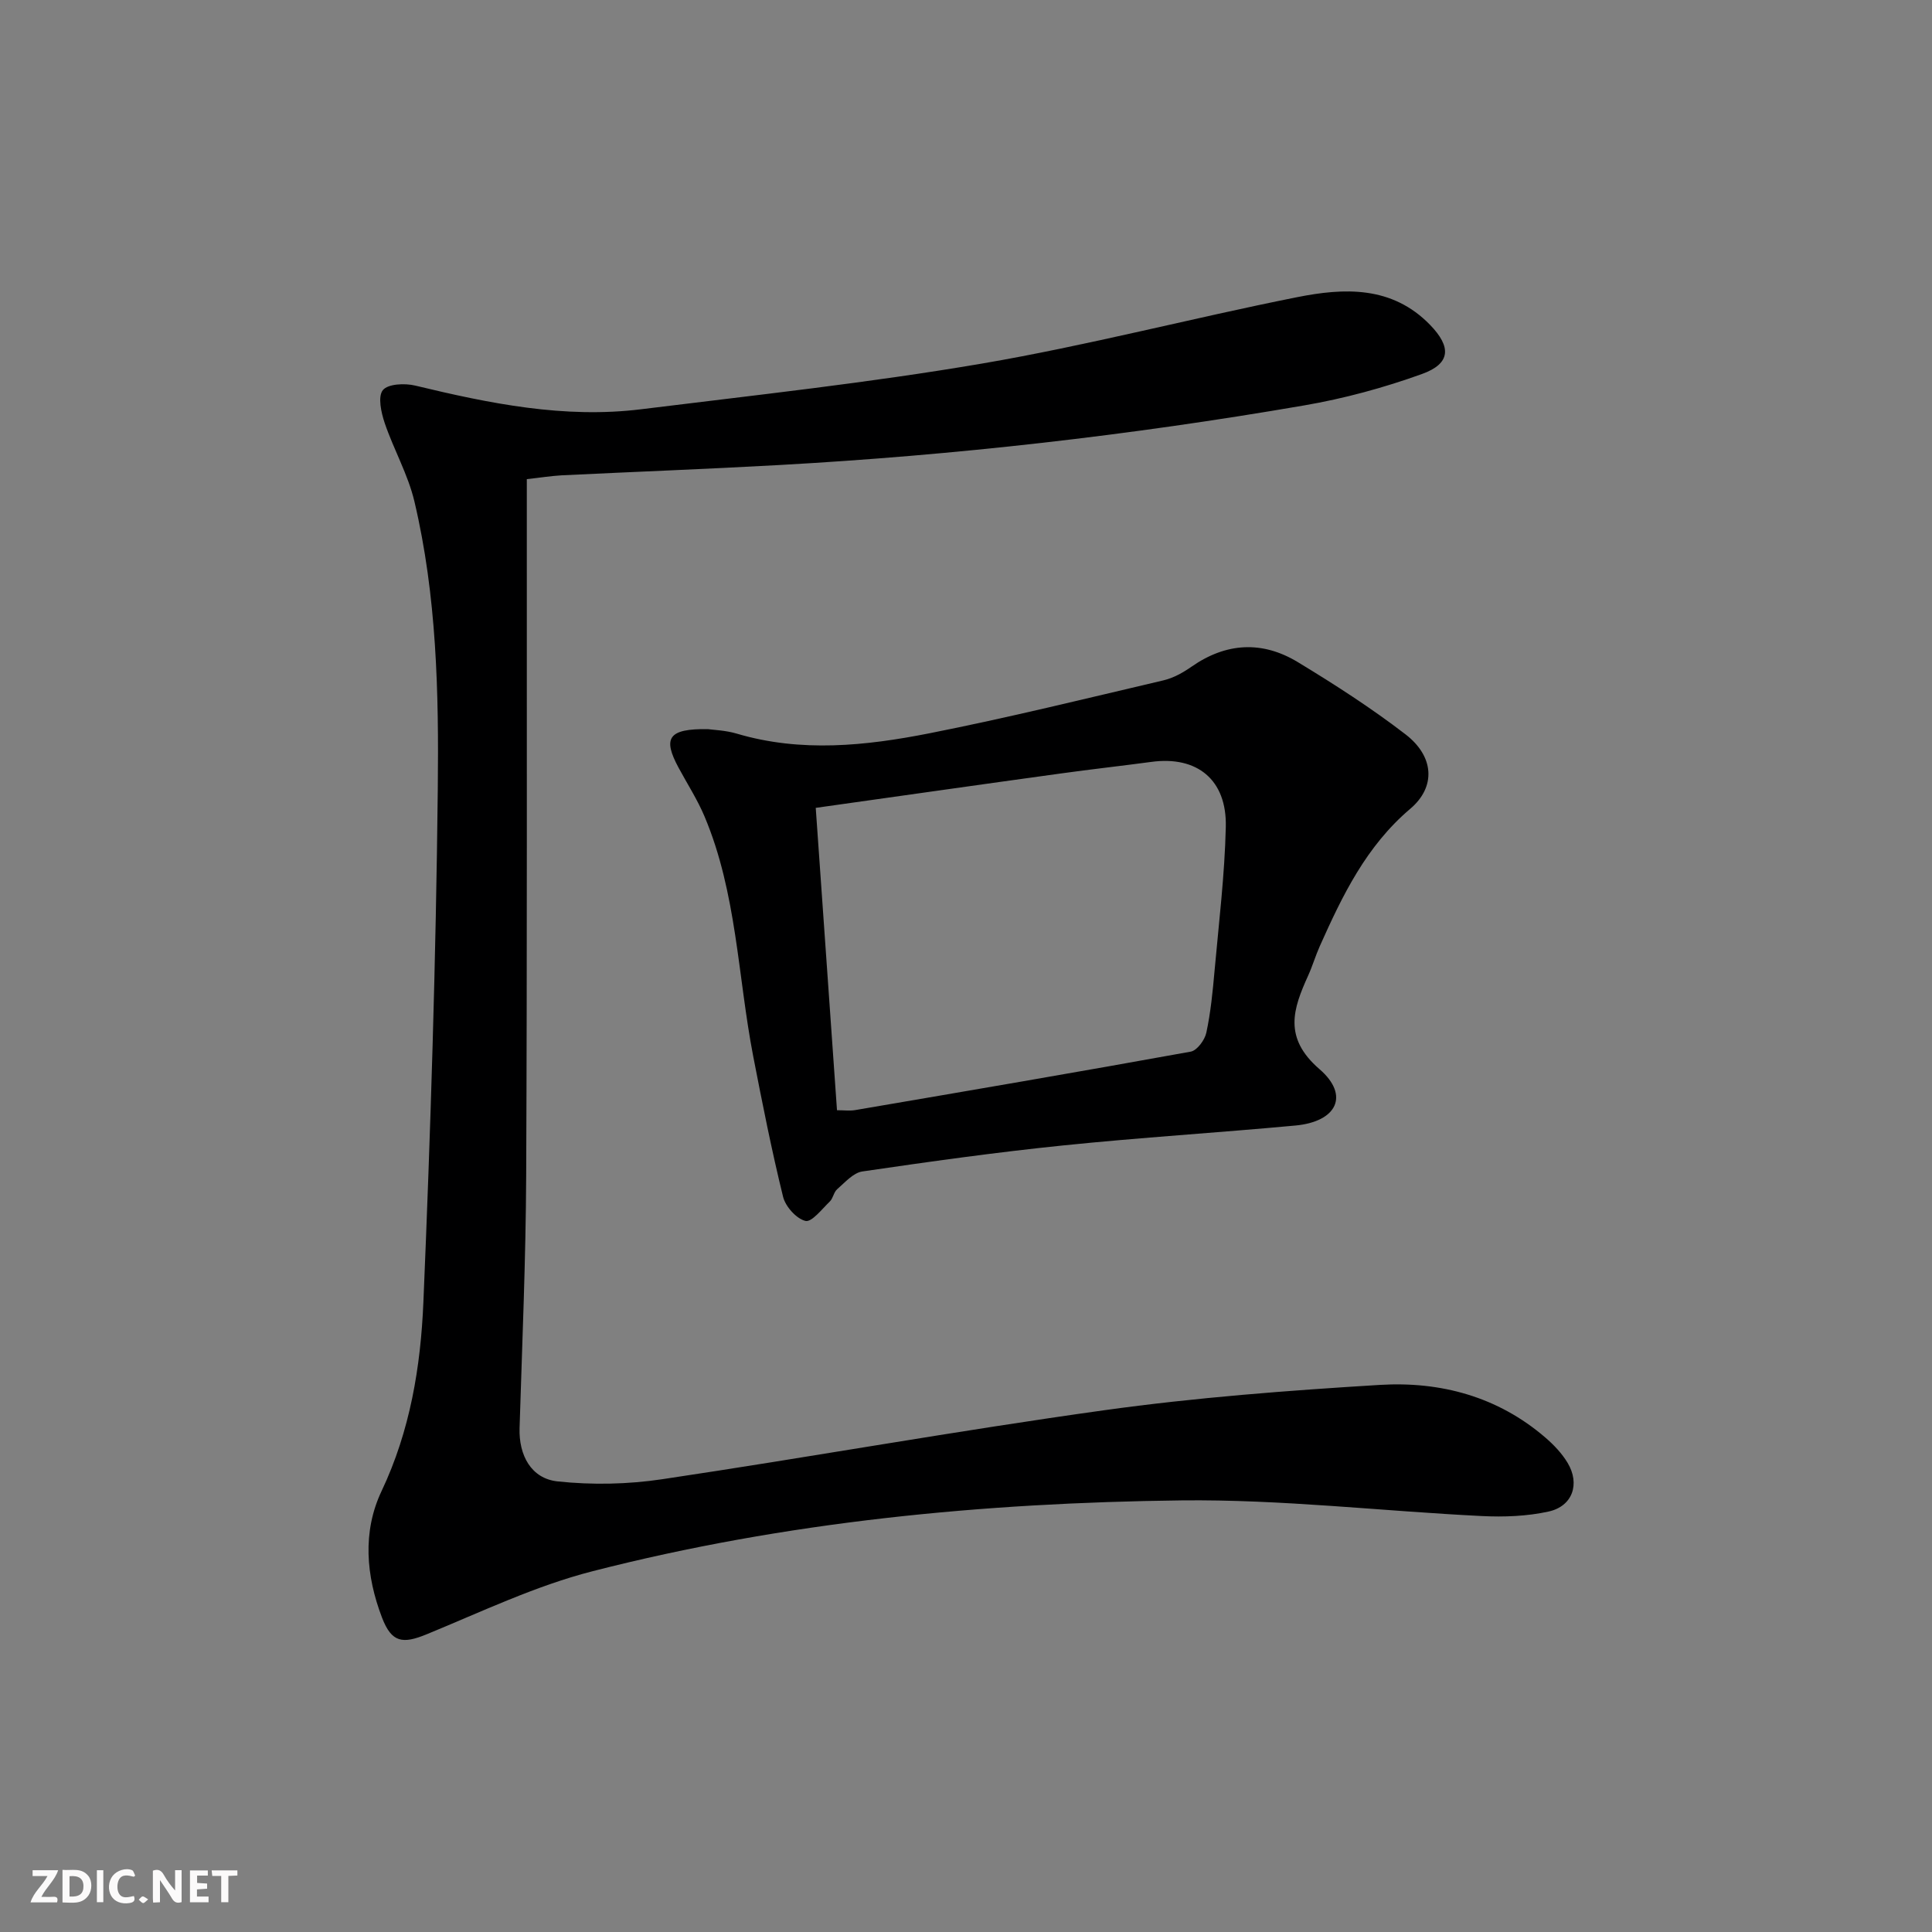
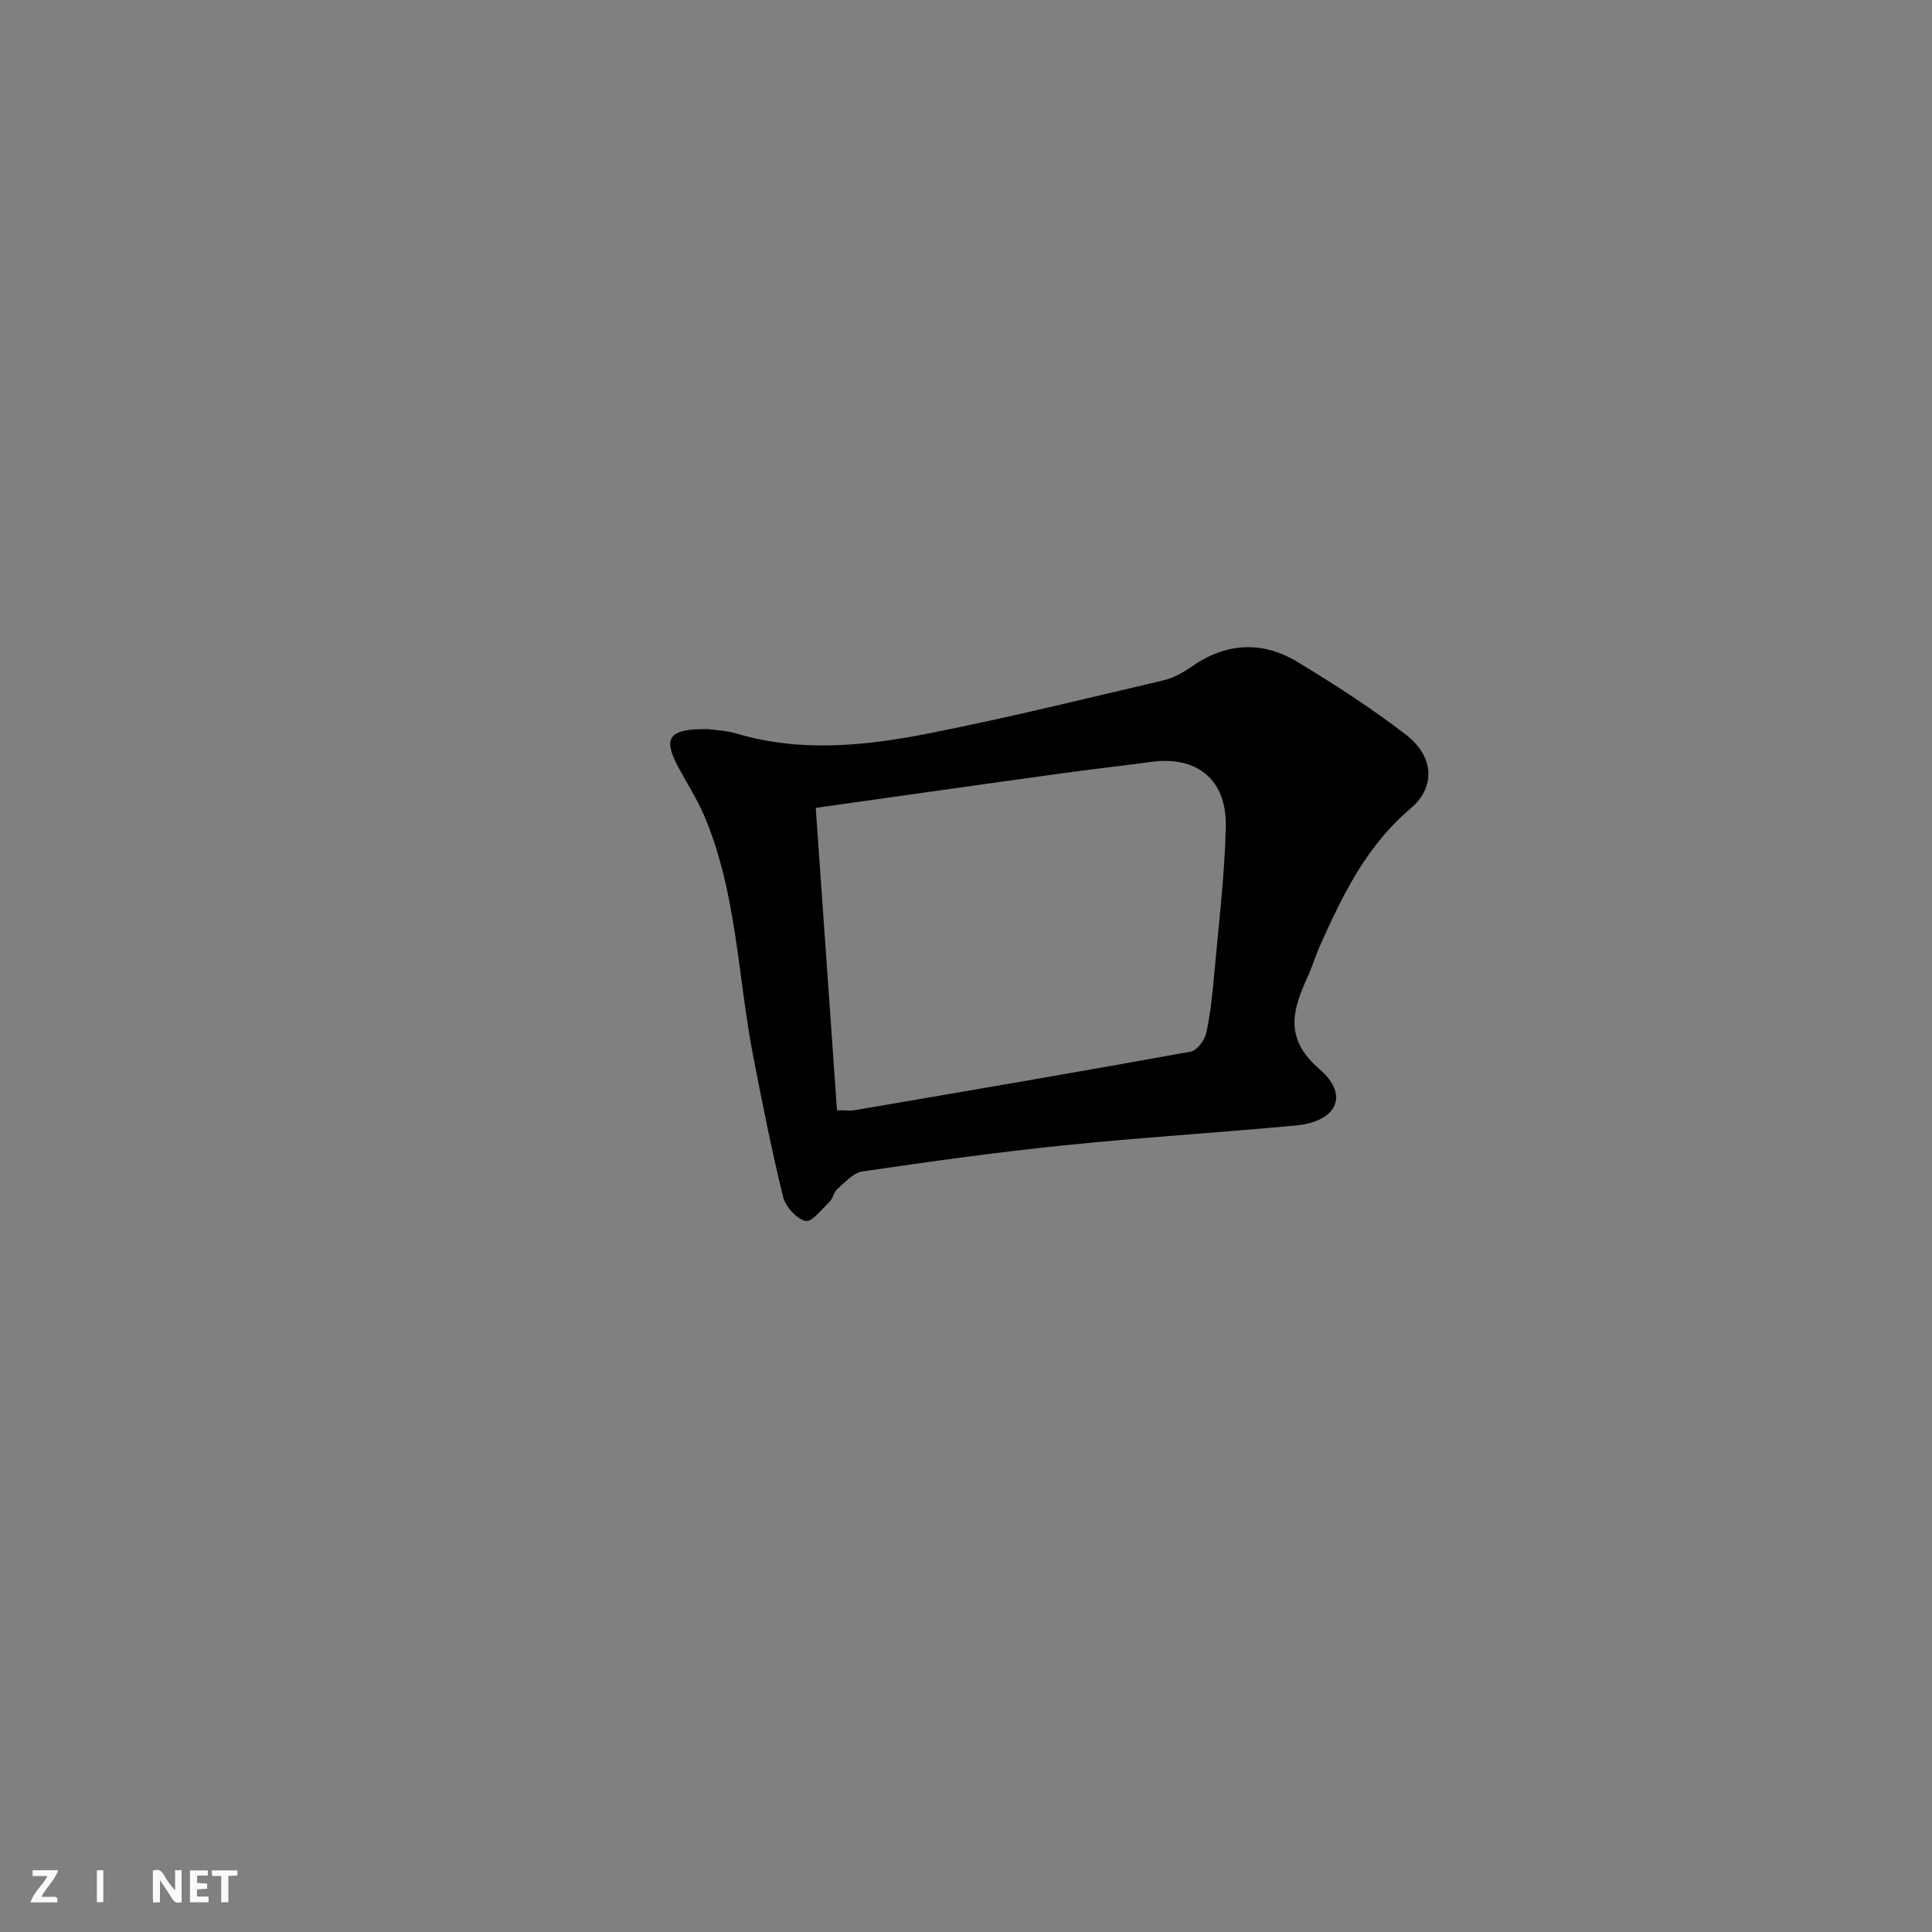
<svg xmlns="http://www.w3.org/2000/svg" enable-background="new 0 0 400 400" viewBox="0 0 400 400">
  <rect x="0" y="0" width="400" height="400" fill="#808080" stroke="none" />
  <g fill="#fbfafa">
    <path d="m37.59 393.81c-.92.31-1.52.05-2-.78-.7-1.2-1.52-2.34-2.47-3.78v4.59c-.55.03-.95.05-1.41.07-.03-.37-.06-.64-.06-.91 0-1.91 0-3.81 0-5.7 1.13-.41 1.77-.03 2.29.91.62 1.11 1.38 2.14 2.31 3.19v-4.2h1.35v6.61z" />
-     <path d="m12.94 393.88v-6.75c1.9.19 3.93-.54 5.37 1.29.8 1.01.78 2.88.03 3.97-1.37 1.97-3.4 1.51-5.4 1.49m1.45-1.22c2.04.12 2.92-.58 2.89-2.21-.03-1.51-.98-2.19-2.89-2z" />
    <path d="m11.81 393.87h-5.49c.68-2.18 2.47-3.48 3.51-5.45h-3.08v-1.21h5.29c-.71 2.13-2.44 3.48-3.47 5.51.86 0 1.63.04 2.39-.01.79-.05 1.14.21.85 1.16" />
    <path d="m39.33 393.86v-6.61h3.7v1.07h-2.22v1.52c.68.04 1.34.09 2.07.13v1.07c-.72.05-1.38.09-2.1.14v1.48h2.4v1.19h-3.85z" />
-     <path d="m27.71 388.56c-1.15-.3-2.46-.61-3.1.64-.37.73-.41 1.93-.06 2.67.63 1.35 1.99.93 3.17.68.35.94-.01 1.32-.93 1.46-1.62.25-3.05-.27-3.76-1.48-.73-1.25-.6-3.03.31-4.17.88-1.11 2.71-1.7 4-1.16.32.13.44.74.65 1.12-.1.08-.19.16-.28.24" />
    <path d="m49.15 387.24v1.07c-.59.02-1.17.05-1.87.08v5.44h-1.48v-5.44h-1.85c-.05-.4-.08-.73-.13-1.15z" />
    <path d="m20.06 387.21h1.33v6.62h-1.33z" />
-     <path d="m30.68 393.25c-.49.38-.8.79-1.05.76-.32-.05-.6-.45-.9-.7.26-.24.51-.64.8-.67.29-.04.62.3 1.15.61" />
  </g>
-   <path d="m109.07 99.2v5.67c-.02 46.15.08 92.3-.13 138.45-.08 17.46-.83 34.91-1.37 52.36-.17 5.56 2.36 10.45 7.89 11.03 7.15.76 14.58.61 21.69-.46 30.53-4.55 60.93-10.03 91.5-14.28 18.89-2.63 37.98-4.08 57.03-5.24 12.57-.76 24.45 2.42 34.3 10.93 1.74 1.5 3.4 3.25 4.57 5.2 2.63 4.37 1.04 9-3.94 10.09-4.47.98-9.23 1.16-13.83.93-20.74-1.02-41.48-3.48-62.2-3.24-41.1.49-81.98 4.42-121.92 14.67-11.79 3.02-22.99 8.4-34.32 13.05-4.97 2.04-7.25 1.75-9.24-3.43-3.32-8.67-4.1-17.78-.1-26.22 5.92-12.49 8.1-25.76 8.66-39.15 1.49-35.4 2.6-70.83 2.98-106.26.22-19.9-.22-39.94-4.84-59.48-1.32-5.58-4.29-10.75-6.15-16.23-.73-2.17-1.46-5.46-.39-6.81 1.04-1.31 4.55-1.47 6.7-.95 15.4 3.71 30.87 6.87 46.8 4.9 23.55-2.92 47.19-5.47 70.56-9.46 21.88-3.74 43.43-9.4 65.22-13.74 9.73-1.94 19.62-2.4 27.52 5.71 4.46 4.59 4.33 8.03-1.65 10.19-7.9 2.85-16.14 5.09-24.42 6.51-36.04 6.21-72.34 10.33-108.86 12.35-14.94.83-29.9 1.39-44.85 2.12-2.27.13-4.54.5-7.21.79z" fill="#000001" />
  <path d="m146.55 150.96c1.08.16 3.63.23 5.99.93 13.32 3.95 26.7 2.53 39.89-.07 16.24-3.21 32.33-7.18 48.45-10.96 2.05-.48 4.05-1.6 5.8-2.82 7.18-5.02 14.66-5.41 22.01-.96 7.66 4.64 15.23 9.52 22.32 14.97 5.92 4.56 6.33 10.86.97 15.4-9.12 7.73-14.05 17.96-18.74 28.46-.88 1.97-1.49 4.06-2.38 6.03-3.15 6.94-5.22 12.9 2.34 19.43 6.29 5.44 3.56 10.87-5.02 11.66-16.04 1.49-32.14 2.48-48.17 4.13-13.87 1.42-27.69 3.36-41.48 5.38-1.89.28-3.59 2.28-5.21 3.68-.71.61-.83 1.88-1.52 2.54-1.61 1.55-3.74 4.33-5.04 4.02-1.88-.46-4.13-2.97-4.63-4.99-2.37-9.63-4.3-19.38-6.19-29.12-3.2-16.57-3.39-33.75-10.06-49.6-1.47-3.5-3.57-6.75-5.38-10.11-3.32-6.15-2.18-8.12 6.05-8zm22.34 16.3c1.48 20.99 2.93 41.63 4.4 62.6 1.47 0 2.62.16 3.72-.02 23.19-3.96 46.37-7.91 69.52-12.11 1.31-.24 2.91-2.41 3.23-3.93.9-4.2 1.32-8.51 1.7-12.8.89-9.93 2.1-19.85 2.33-29.8.23-9.79-5.96-14.74-15.4-13.46-6.25.84-12.52 1.53-18.76 2.4-16.73 2.3-33.44 4.69-50.74 7.12z" fill="#000001" />
</svg>